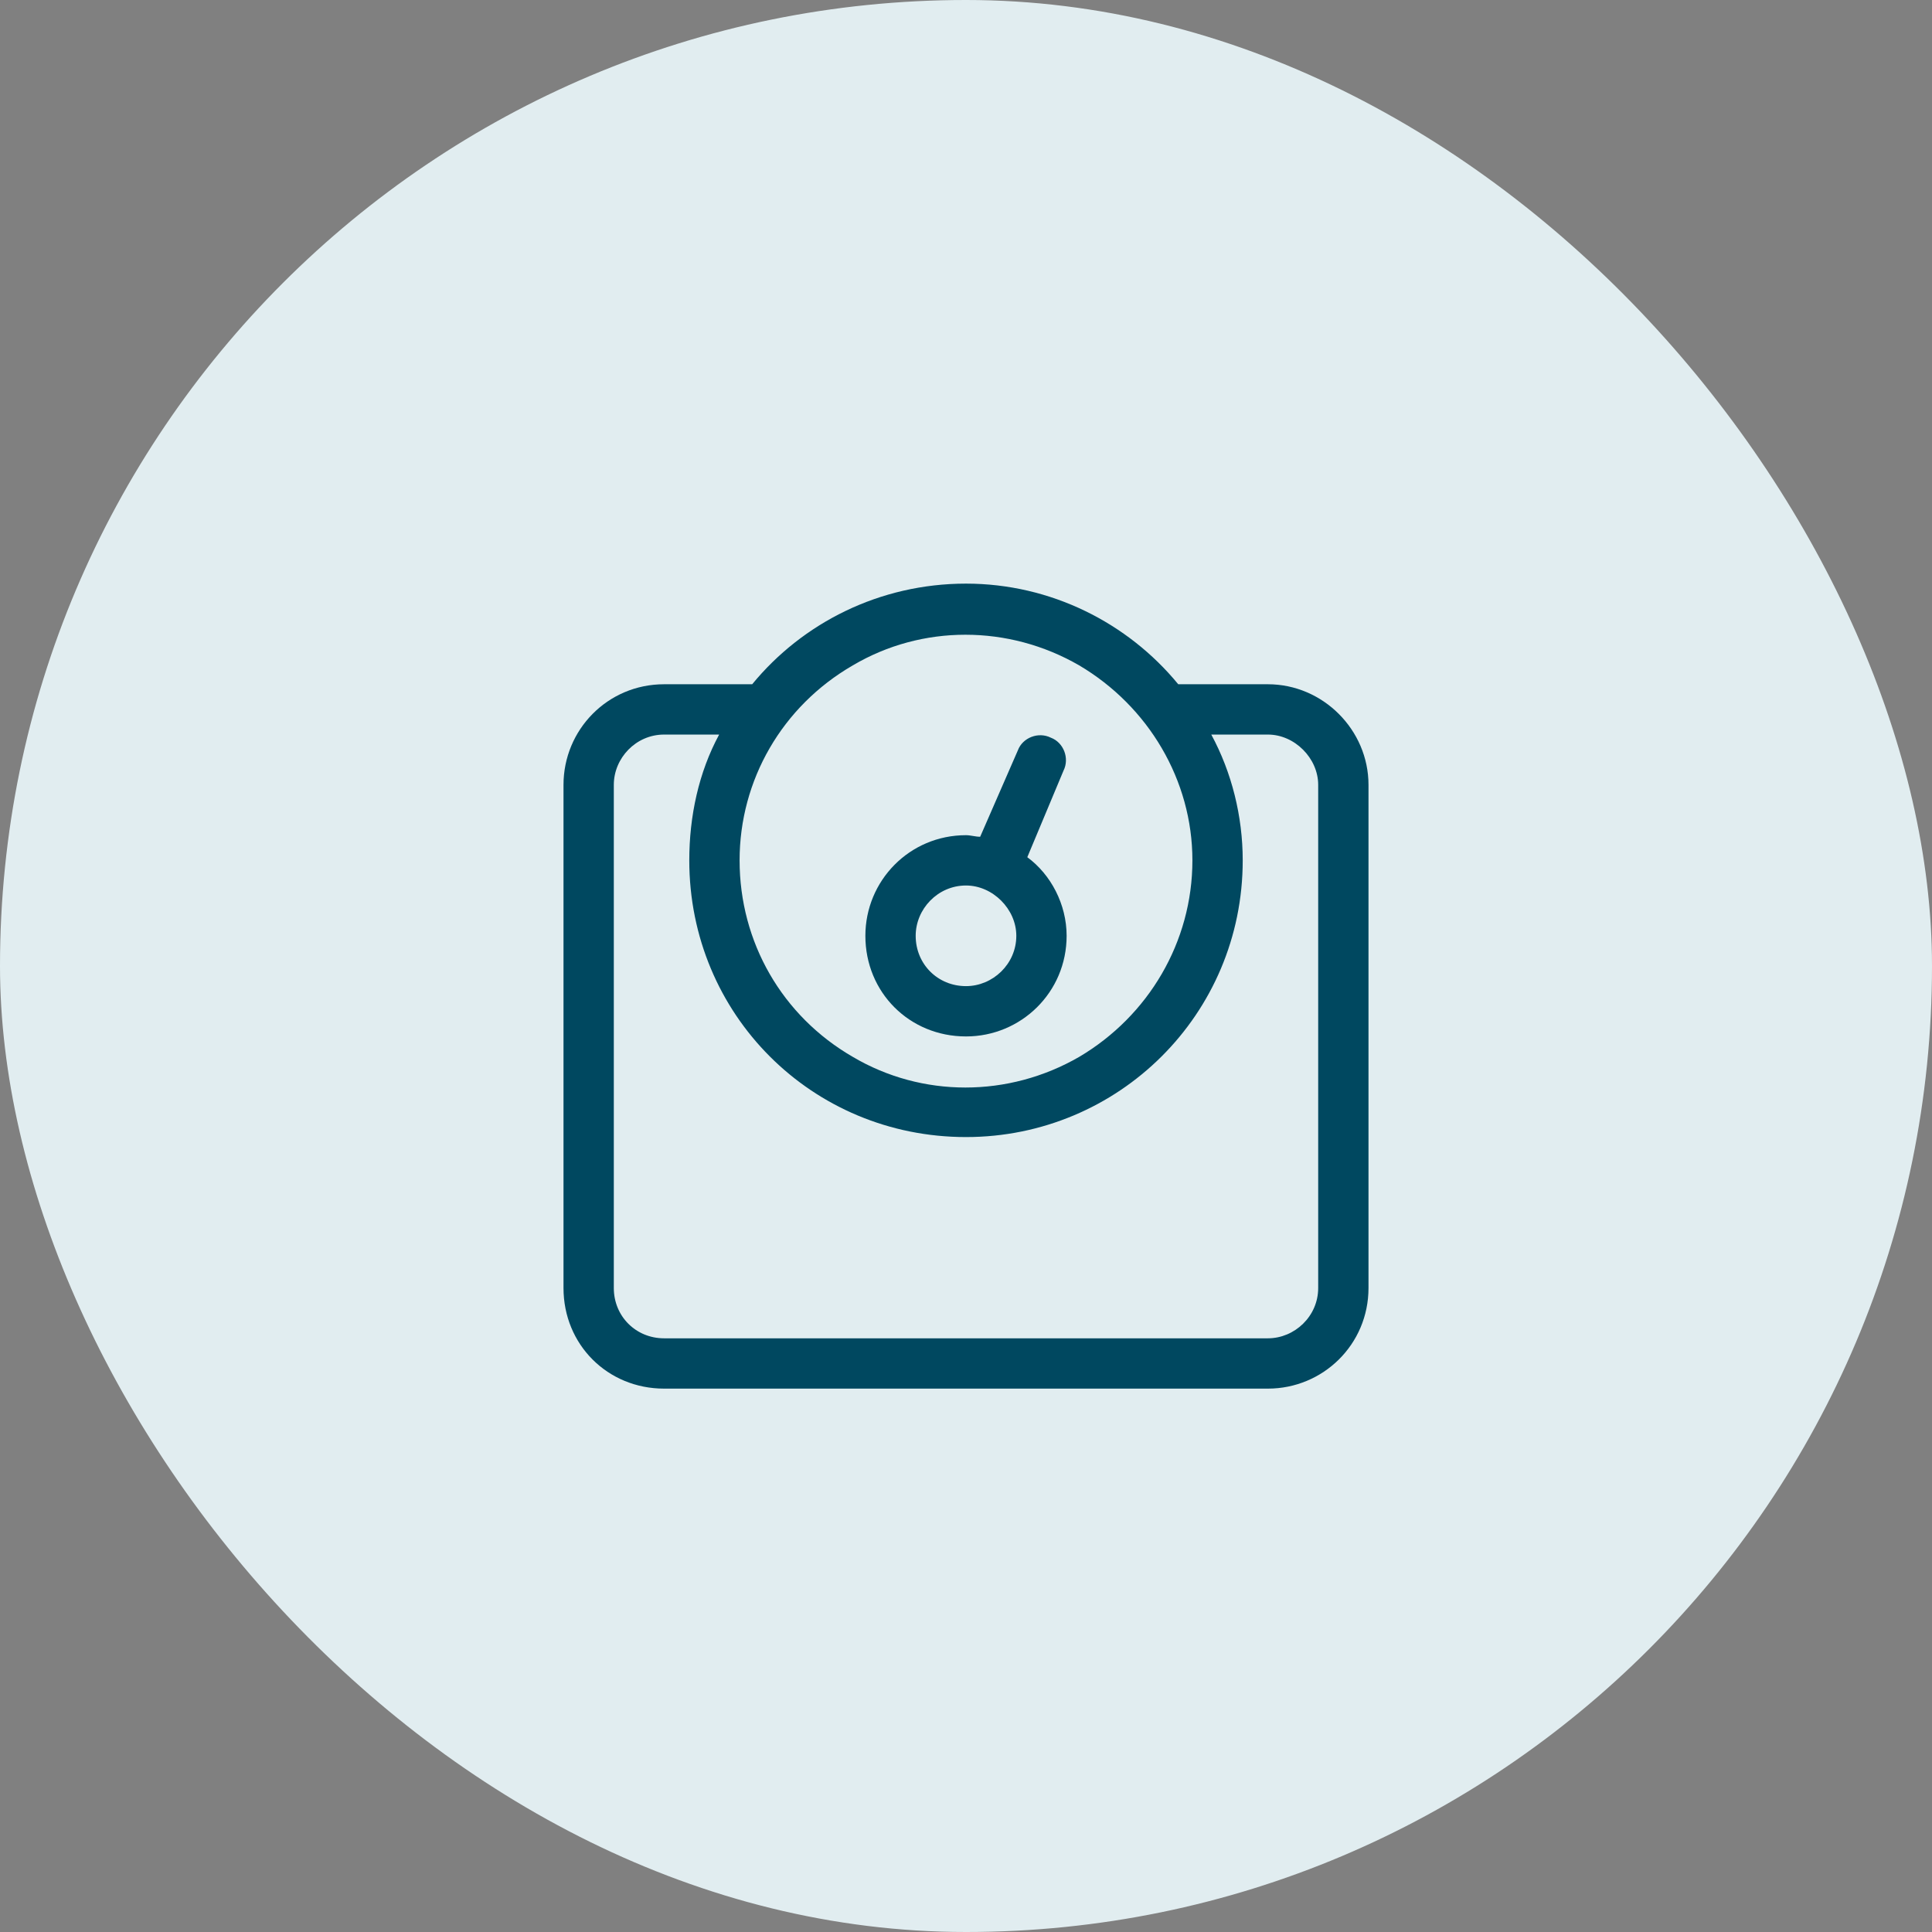
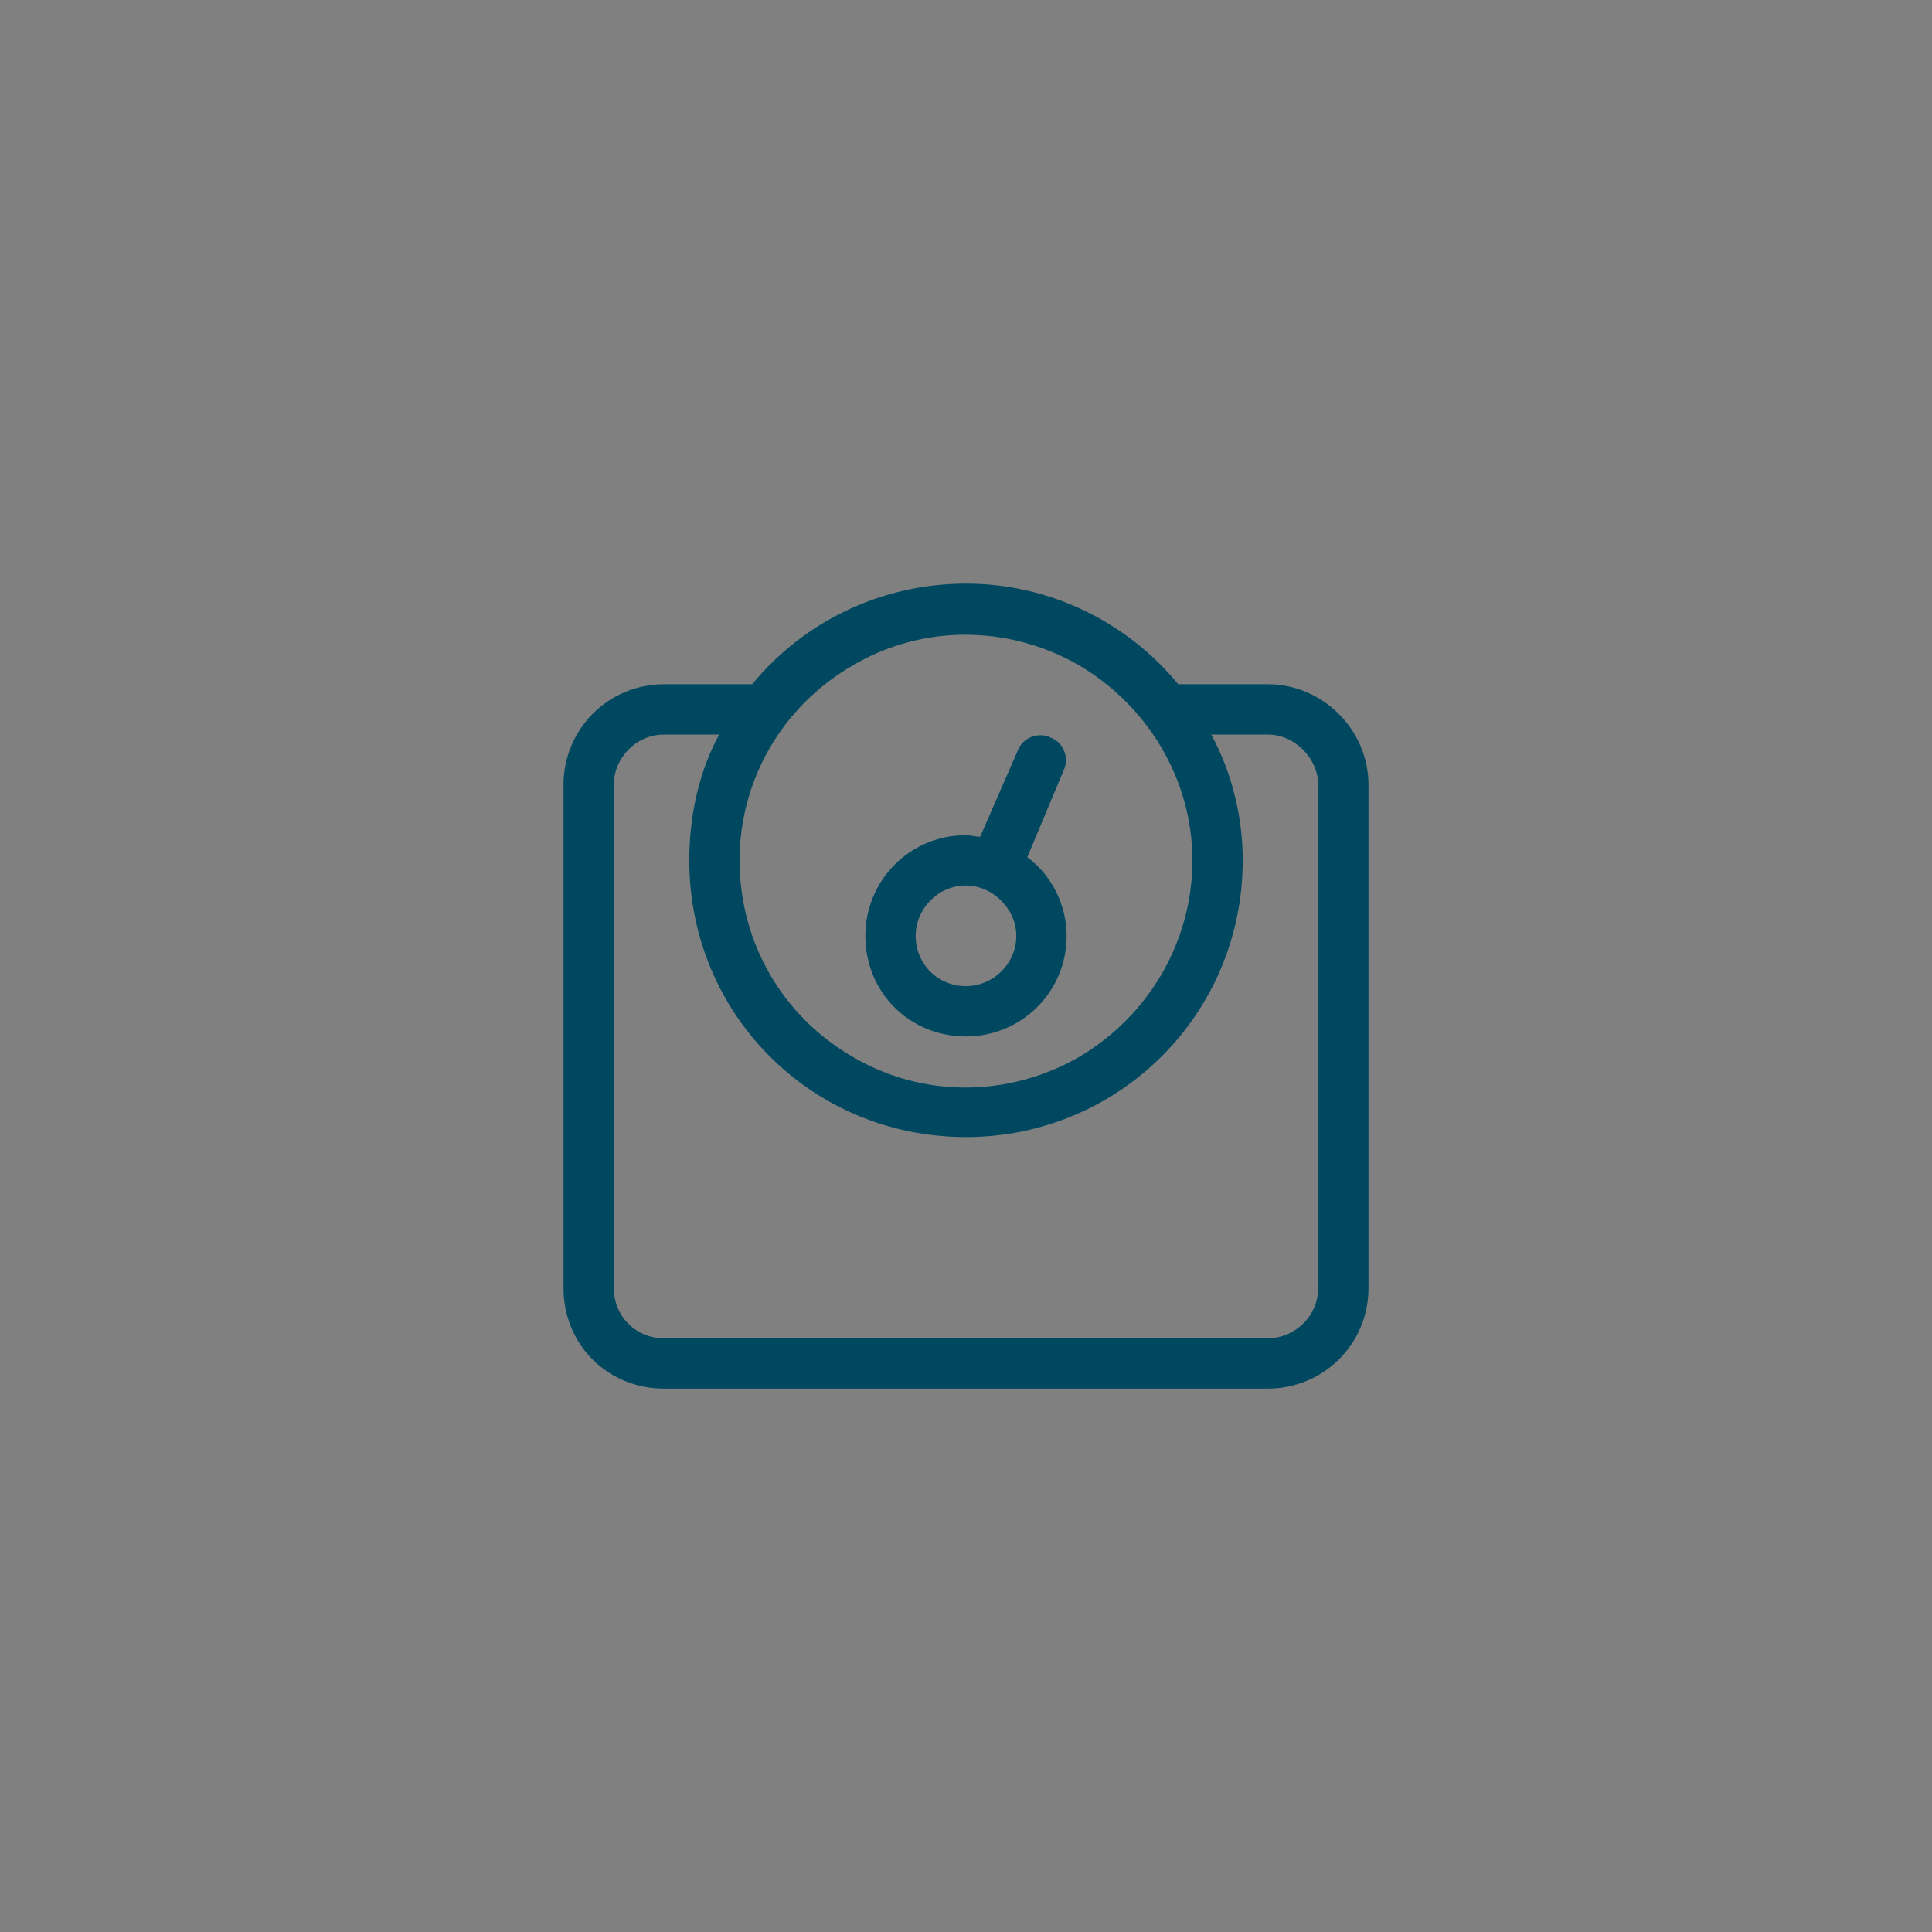
<svg xmlns="http://www.w3.org/2000/svg" width="48" height="48" viewBox="0 0 48 48" fill="none">
  <rect x="0" y="0" width="48" height="48" fill="#808080" stroke="none" />
-   <rect width="48" height="48" rx="24" fill="#E1EDF0" />
  <path d="M18.375 21.375C18.375 23.406 19.43 25.242 21.188 26.258C22.906 27.273 25.055 27.273 26.812 26.258C28.531 25.242 29.625 23.406 29.625 21.375C29.625 19.383 28.531 17.547 26.812 16.531C25.055 15.516 22.906 15.516 21.188 16.531C19.43 17.547 18.375 19.383 18.375 21.375ZM30.875 21.375C30.875 25.203 27.789 28.25 24 28.25C20.172 28.25 17.125 25.203 17.125 21.375C17.125 20.281 17.359 19.188 17.867 18.25H16.5C15.797 18.25 15.25 18.836 15.25 19.5V32C15.25 32.703 15.797 33.25 16.5 33.25H31.5C32.164 33.25 32.75 32.703 32.75 32V19.5C32.75 18.836 32.164 18.25 31.5 18.25H30.094C30.602 19.188 30.875 20.281 30.875 21.375ZM29.273 17H31.5C32.867 17 34 18.133 34 19.5V32C34 33.406 32.867 34.5 31.5 34.5H16.5C15.094 34.5 14 33.406 14 32V19.5C14 18.133 15.094 17 16.5 17H18.688C19.938 15.477 21.852 14.5 24 14.5C26.109 14.5 28.023 15.477 29.273 17ZM26.5 23.25C26.5 24.656 25.367 25.75 24 25.75C22.594 25.75 21.5 24.656 21.5 23.25C21.5 21.883 22.594 20.75 24 20.75C24.117 20.75 24.234 20.789 24.352 20.789L25.289 18.641C25.406 18.328 25.797 18.172 26.109 18.328C26.422 18.445 26.578 18.836 26.422 19.148L25.523 21.297C26.109 21.727 26.5 22.469 26.5 23.25ZM24 22C23.297 22 22.75 22.586 22.75 23.25C22.75 23.953 23.297 24.5 24 24.5C24.664 24.5 25.25 23.953 25.25 23.25C25.25 22.586 24.664 22 24 22Z" fill="#004860" />
</svg>